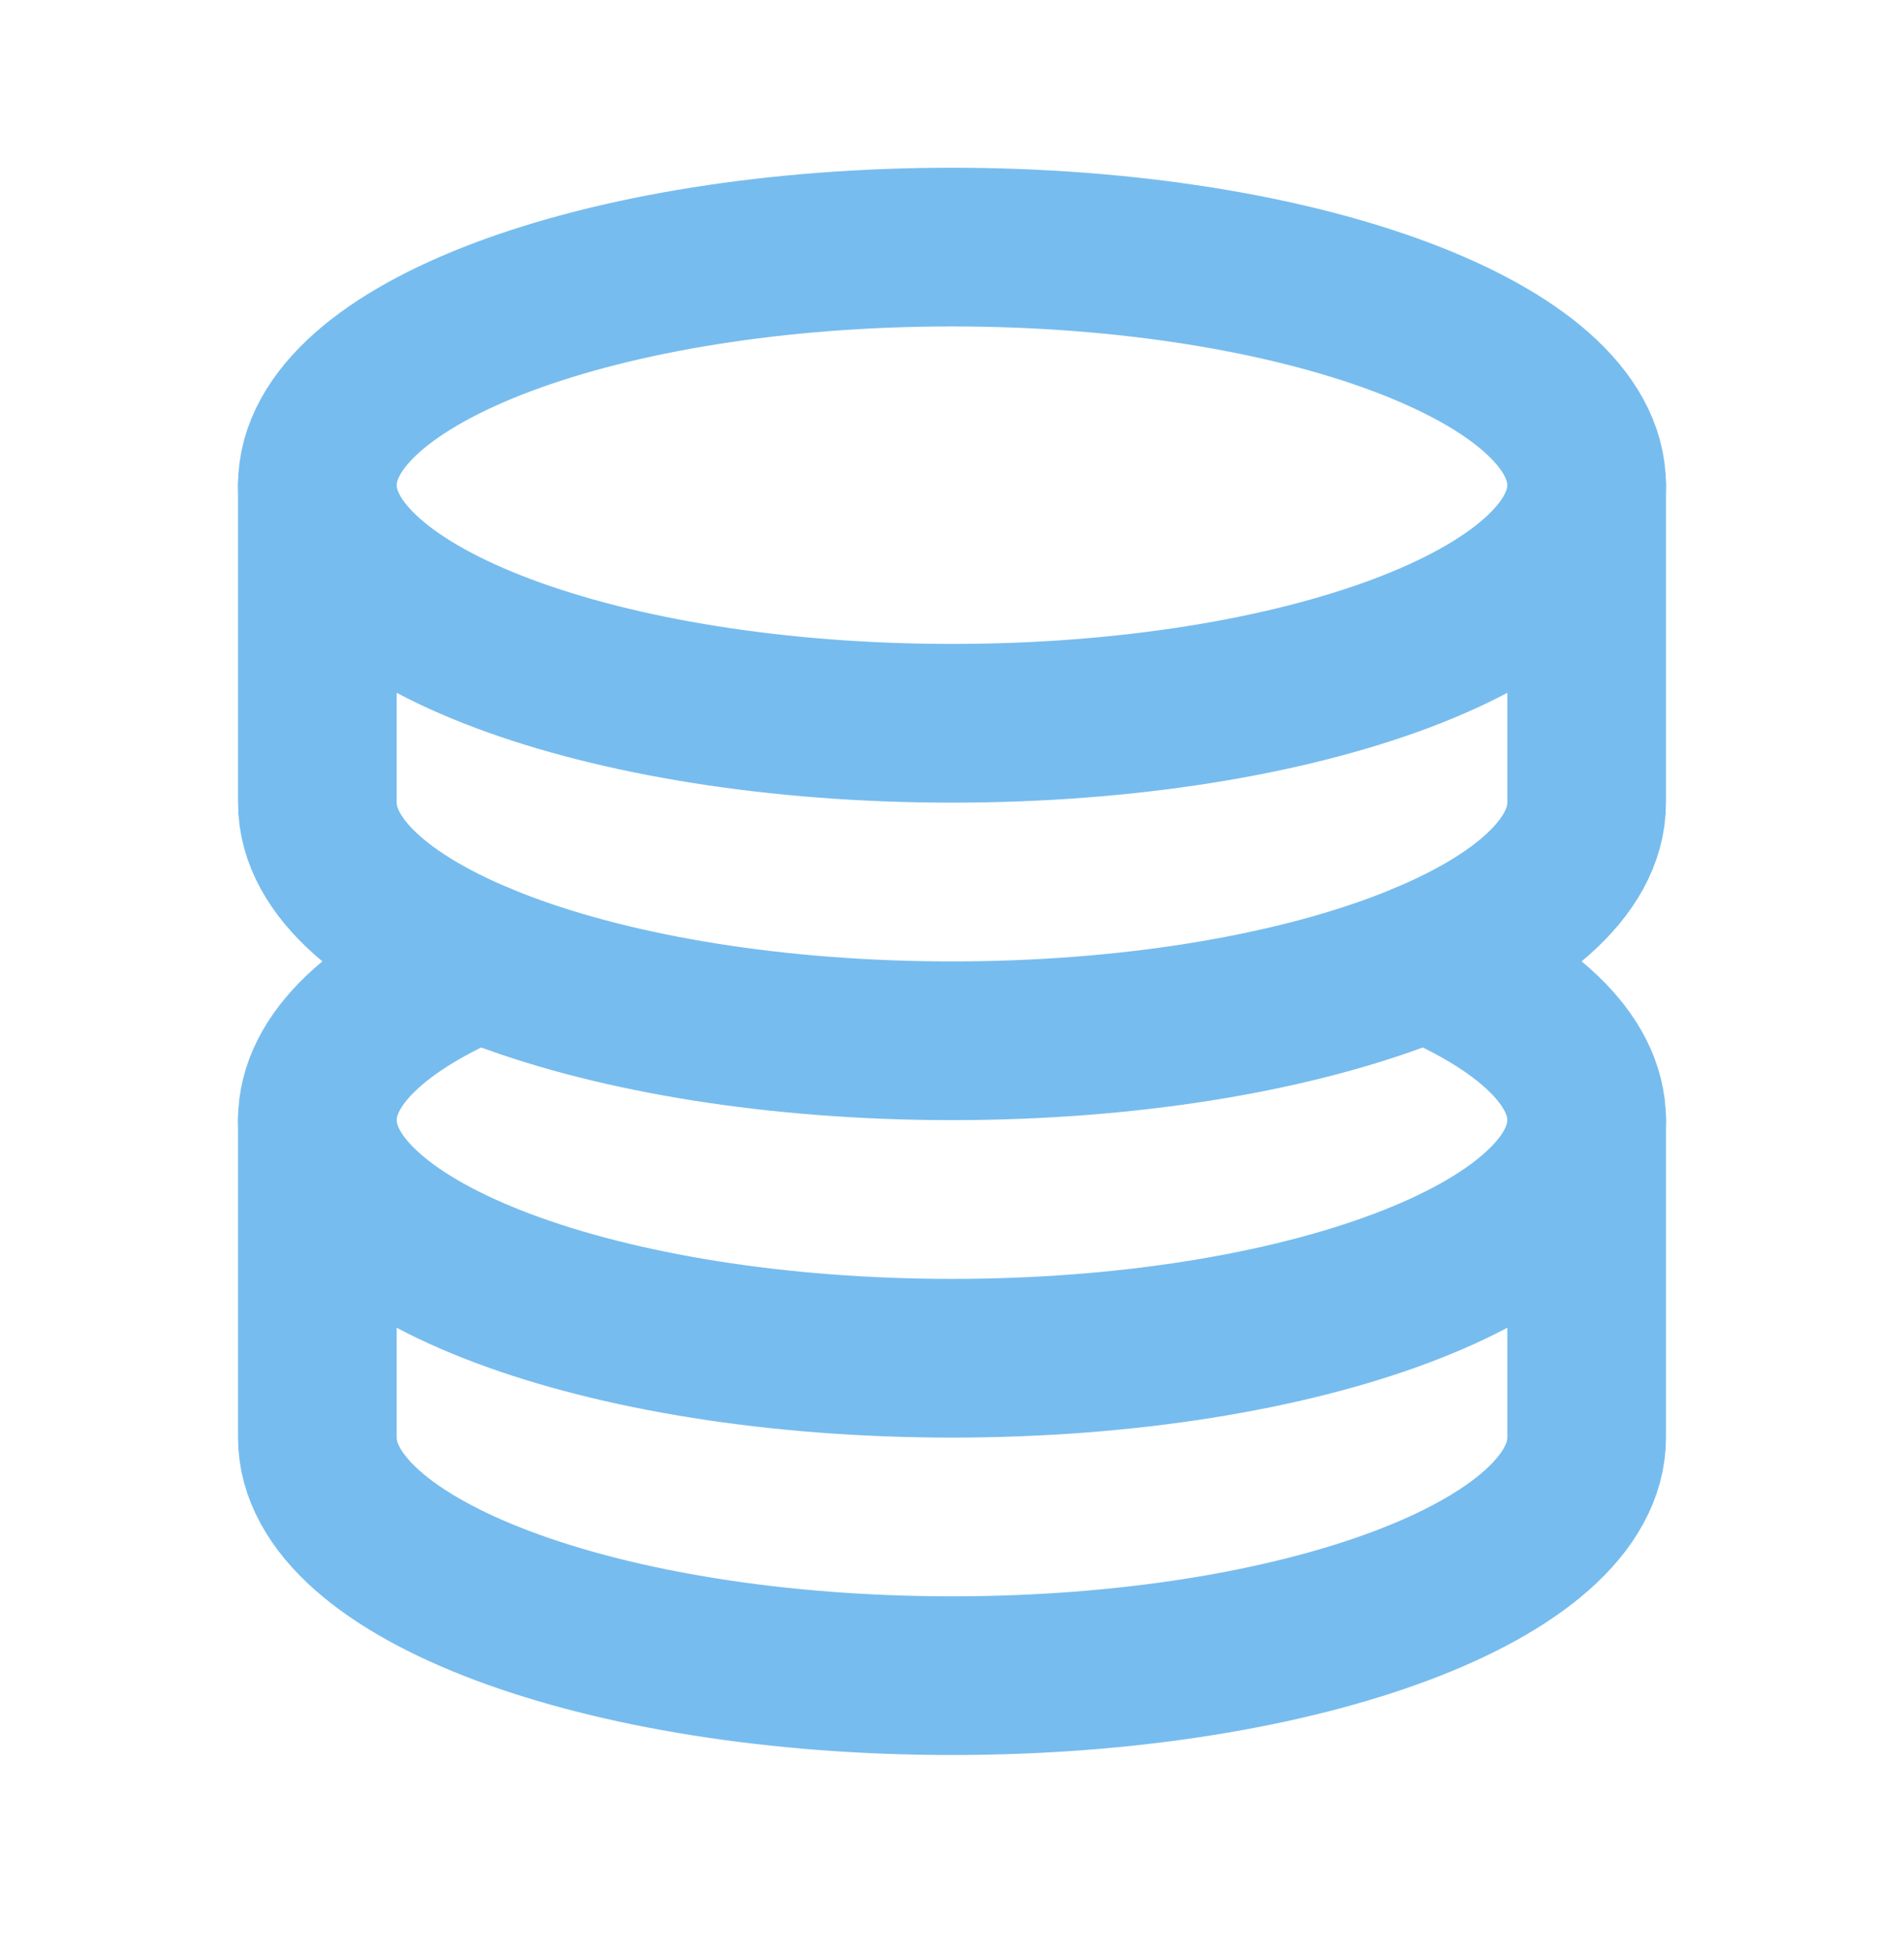
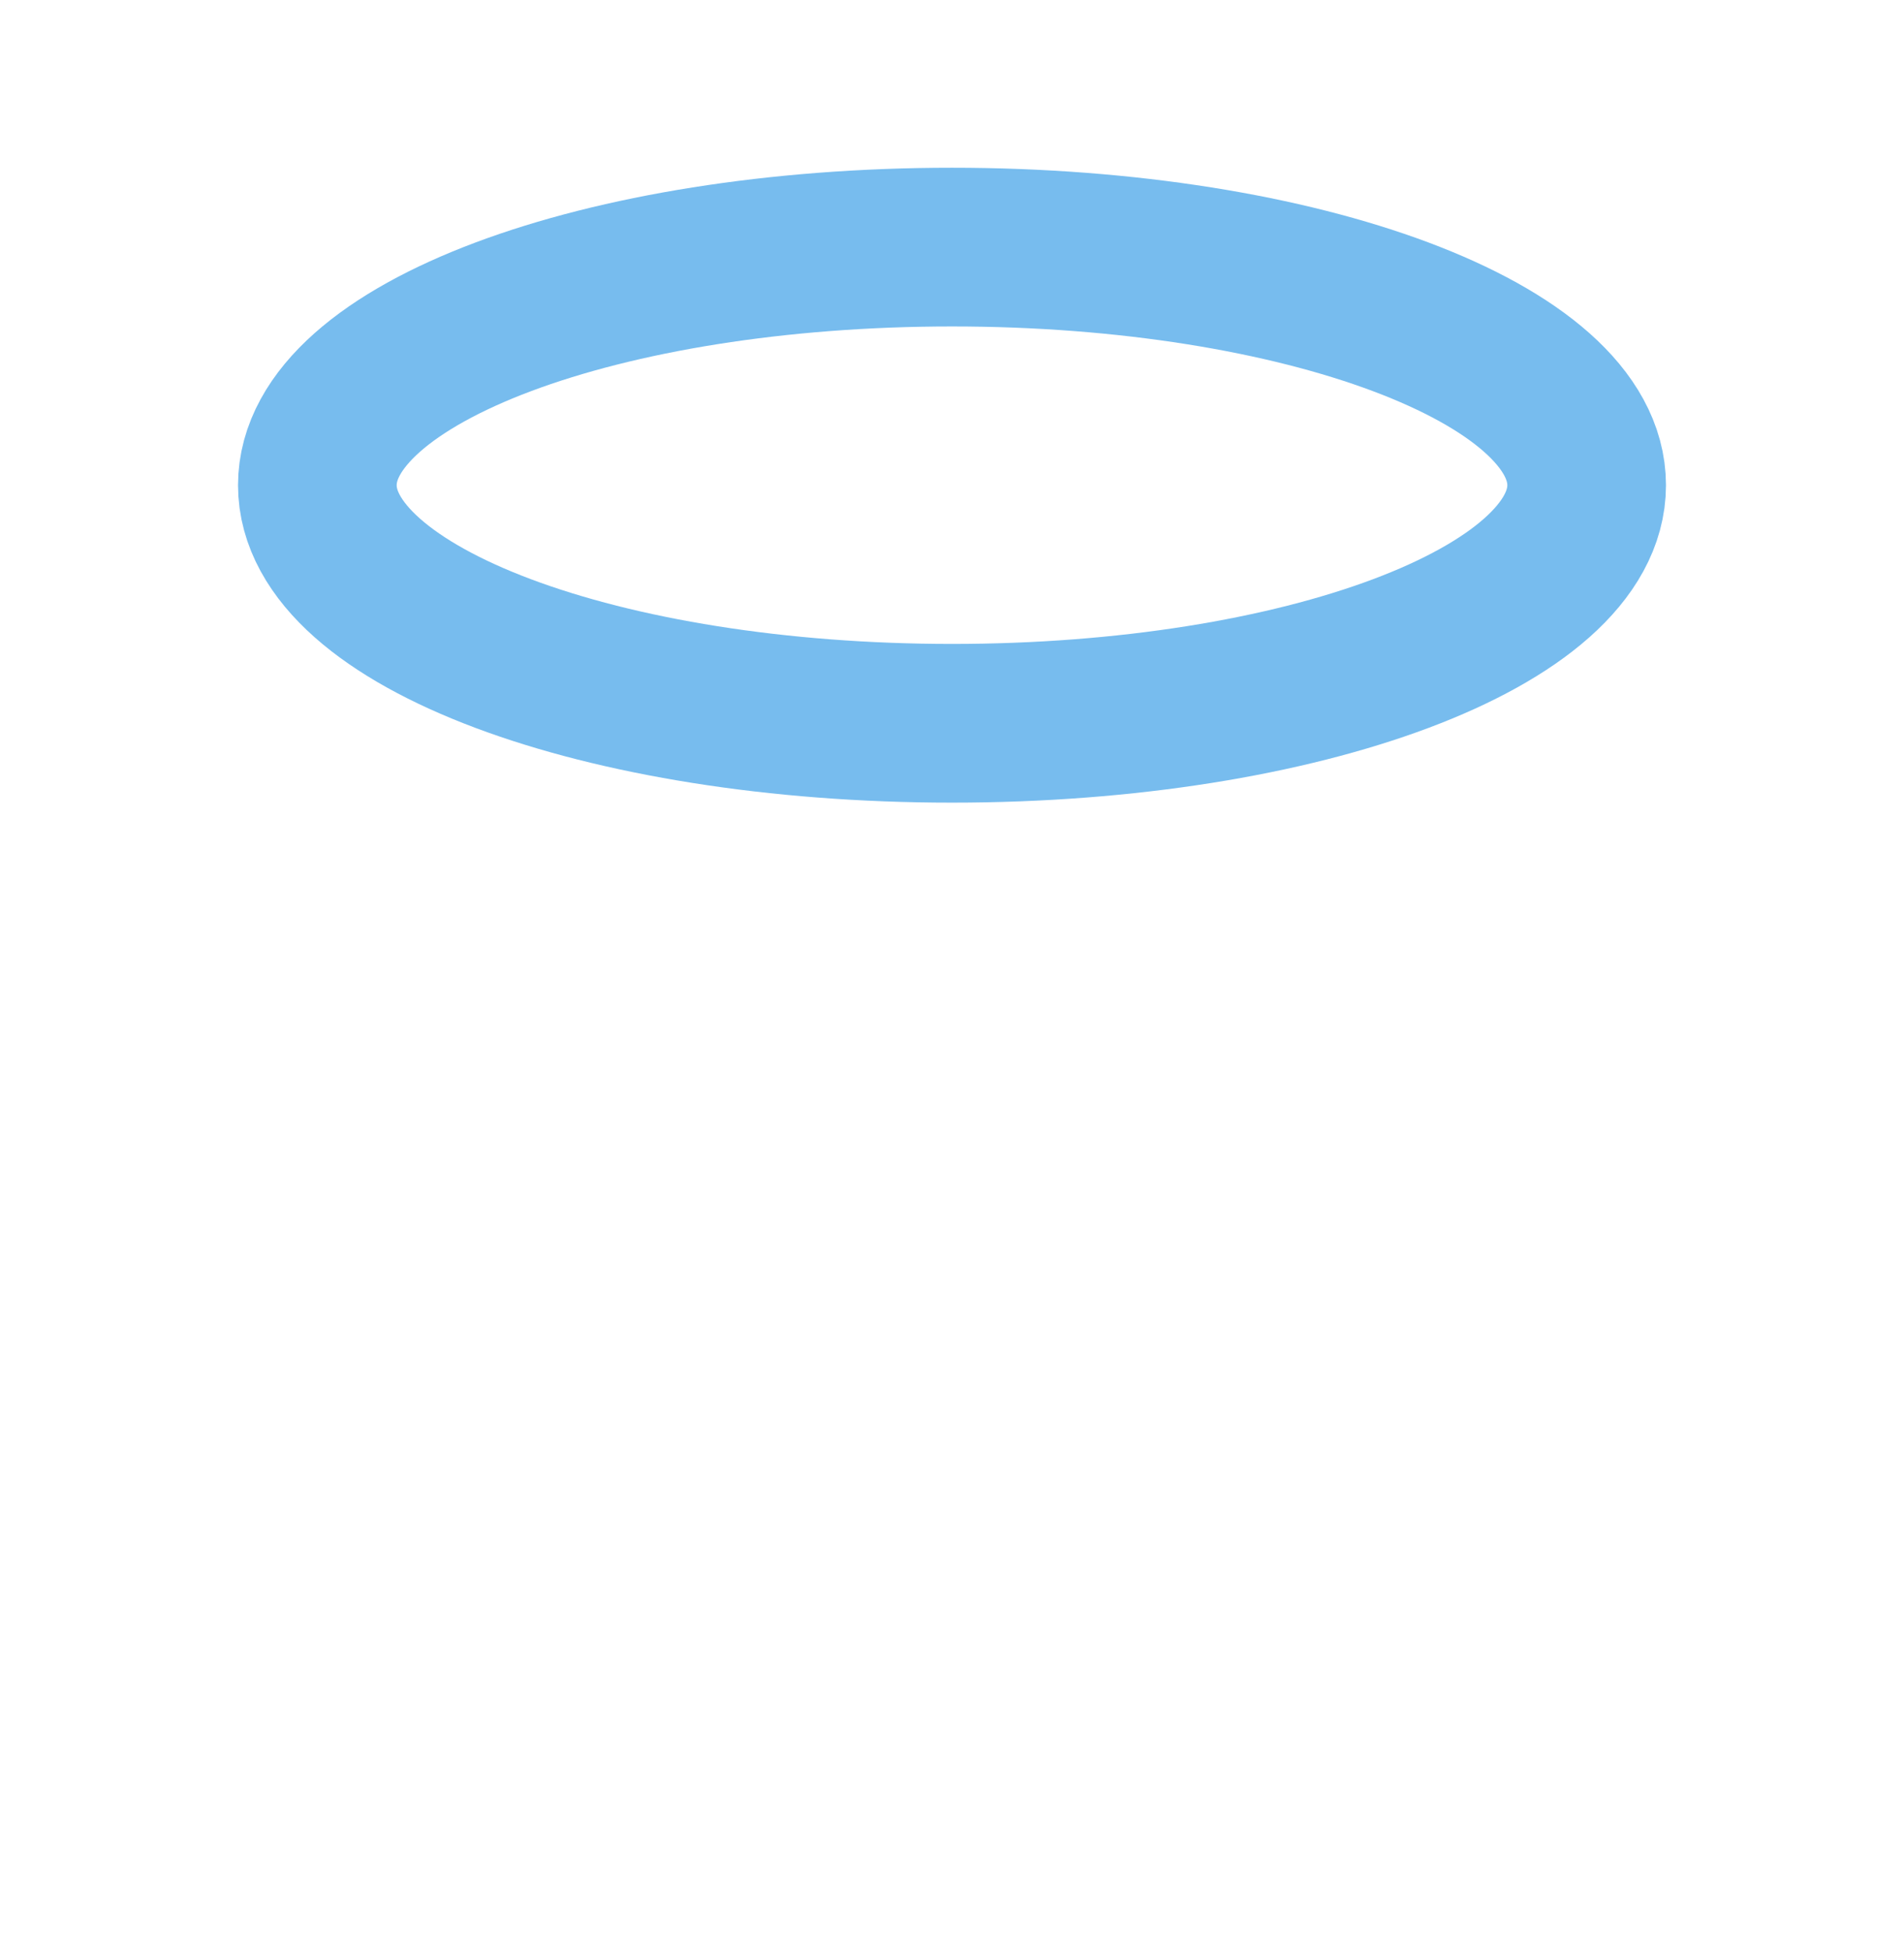
<svg xmlns="http://www.w3.org/2000/svg" width="40" height="41" viewBox="0 0 40 41" fill="none">
  <path d="M20 15.189C27.364 15.189 33.333 12.951 33.333 10.189C33.333 7.428 27.364 5.189 20 5.189C12.636 5.189 6.667 7.428 6.667 10.189C6.667 12.951 12.636 15.189 20 15.189Z" stroke="#77BCEE" stroke-width="3.333" stroke-linecap="round" stroke-linejoin="round" />
-   <path d="M10.062 20.189C7.95 21.073 6.667 22.242 6.667 23.523C6.667 26.284 12.637 28.523 20 28.523C27.363 28.523 33.333 26.284 33.333 23.523C33.333 22.242 32.05 21.073 29.938 20.189" stroke="#77BCEE" stroke-width="3.333" stroke-linecap="round" stroke-linejoin="round" />
-   <path d="M6.667 10.189V16.856C6.667 19.617 12.637 21.856 20 21.856C27.363 21.856 33.333 19.617 33.333 16.856V10.189M6.667 23.523V30.189C6.667 32.951 12.637 35.189 20 35.189C27.363 35.189 33.333 32.951 33.333 30.189V23.523" stroke="#77BCEE" stroke-width="3.333" stroke-linecap="round" stroke-linejoin="round" />
</svg>